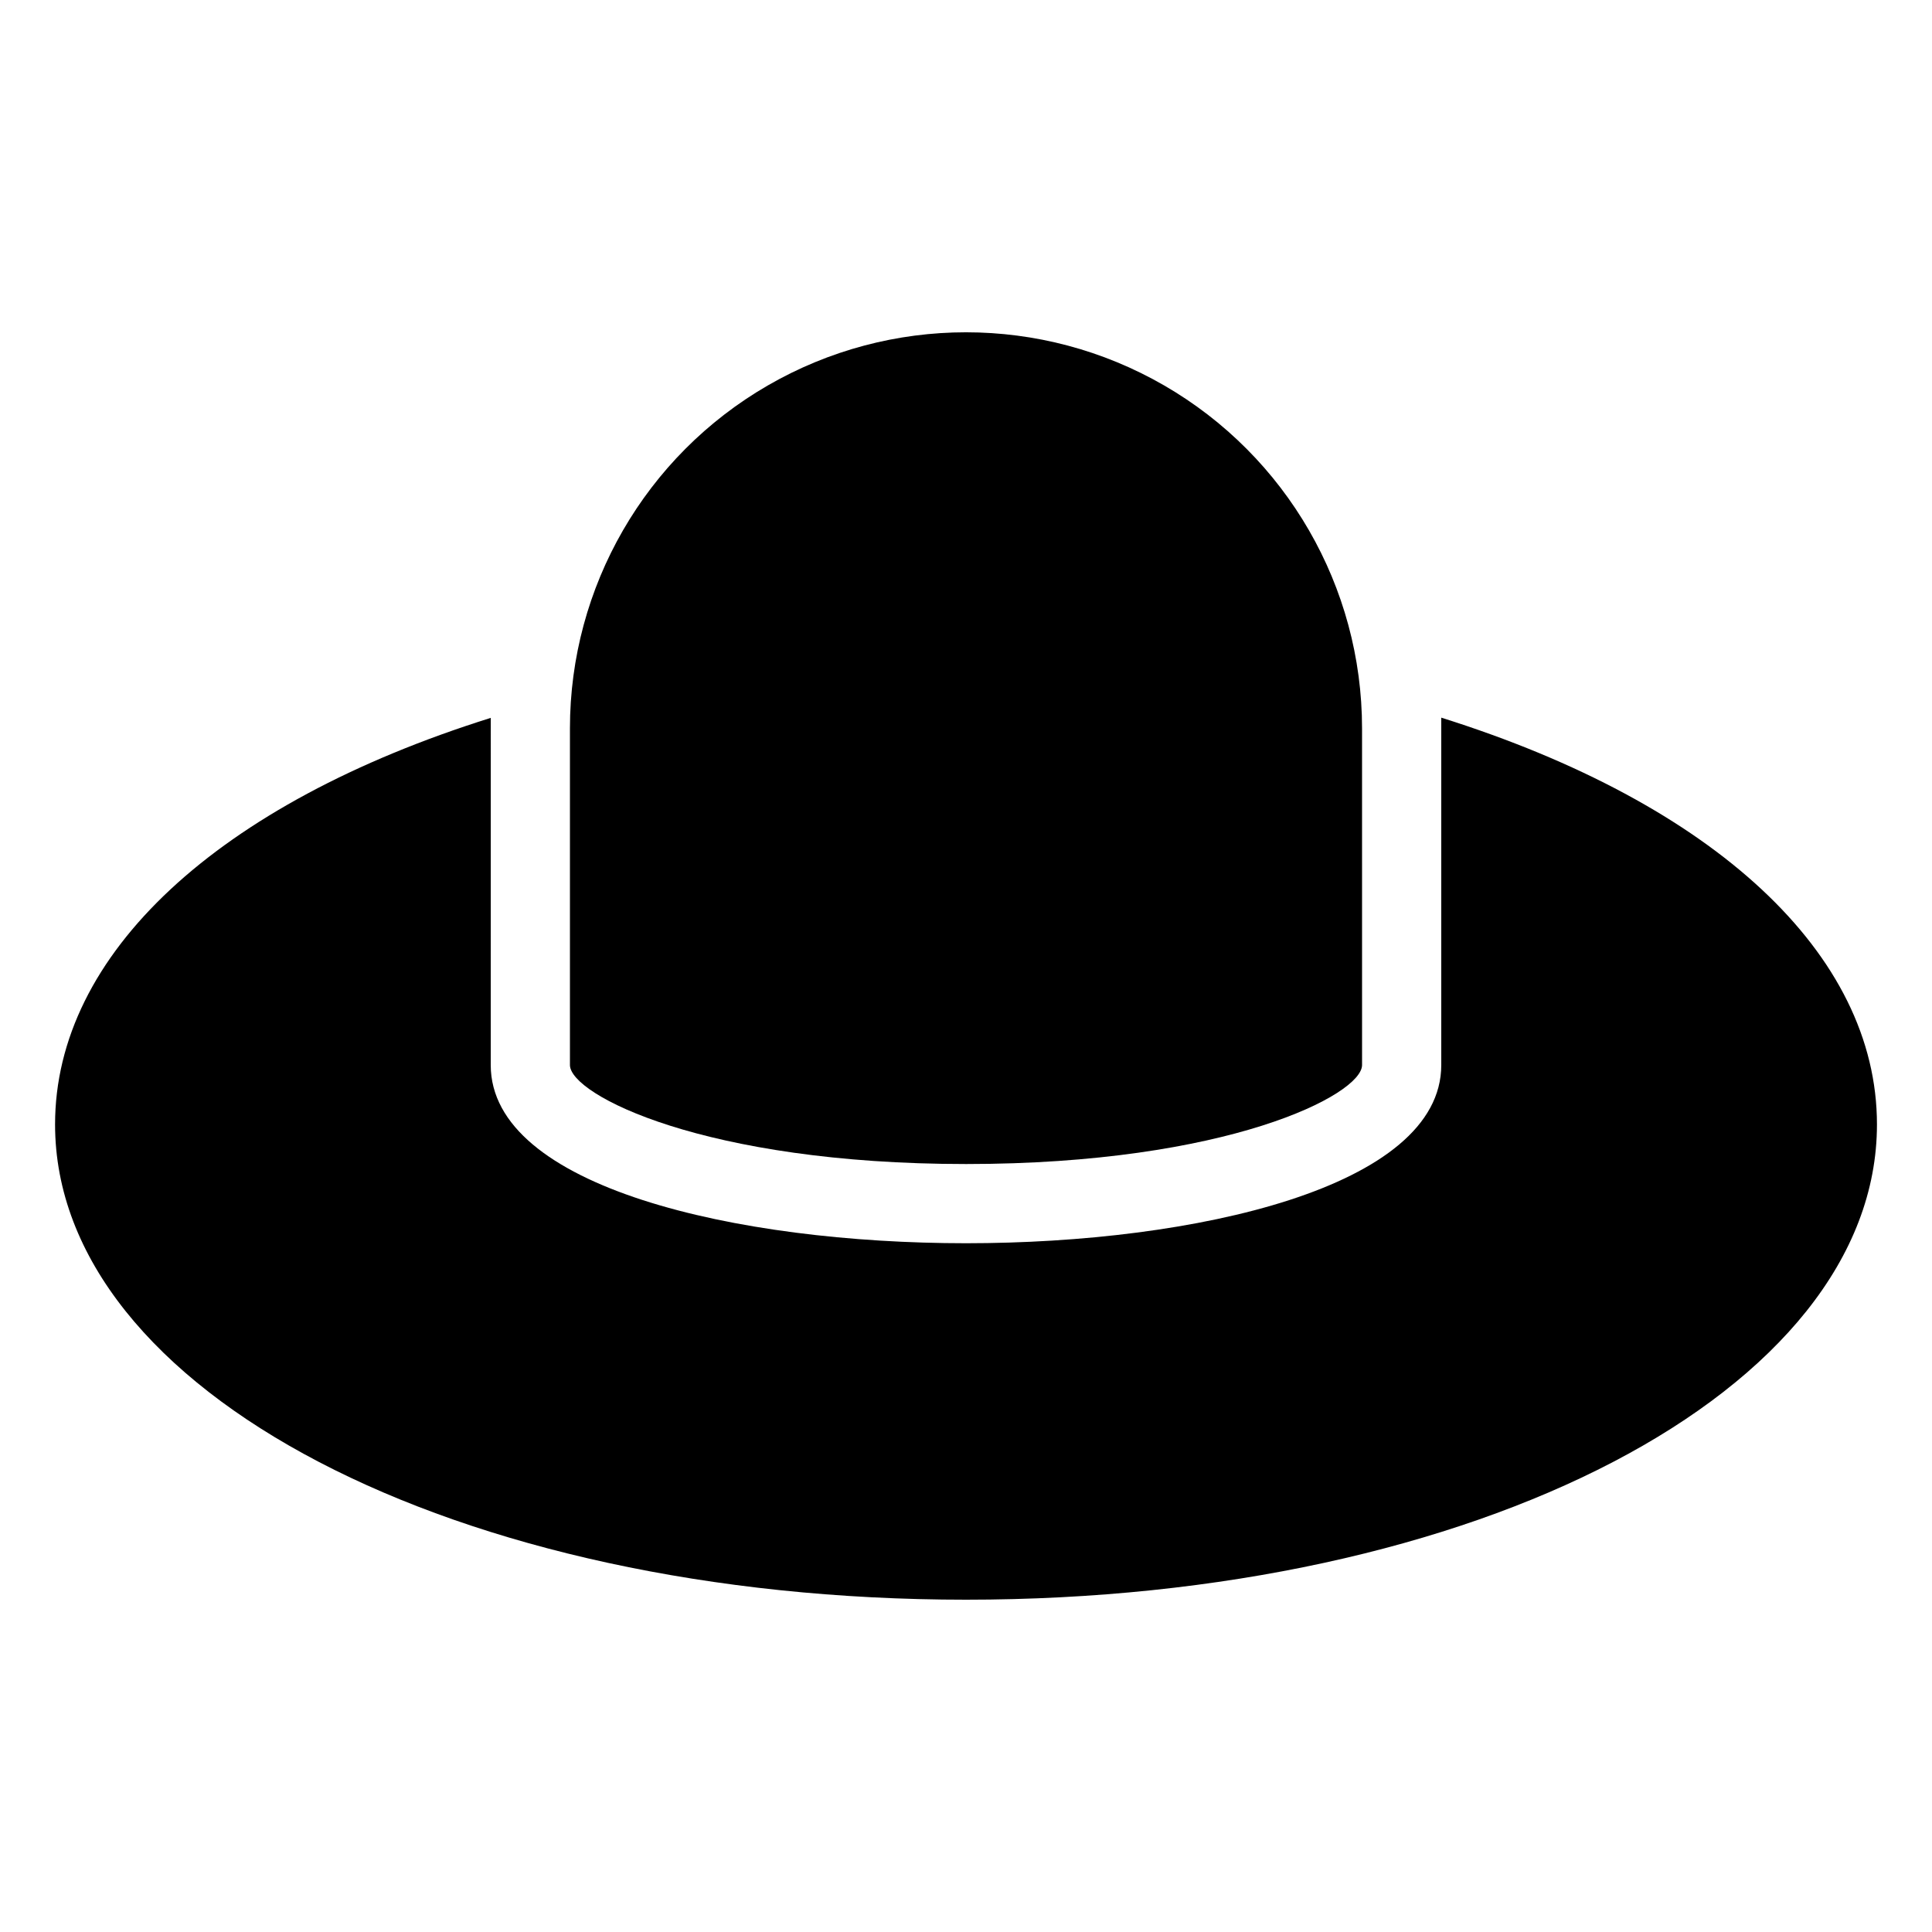
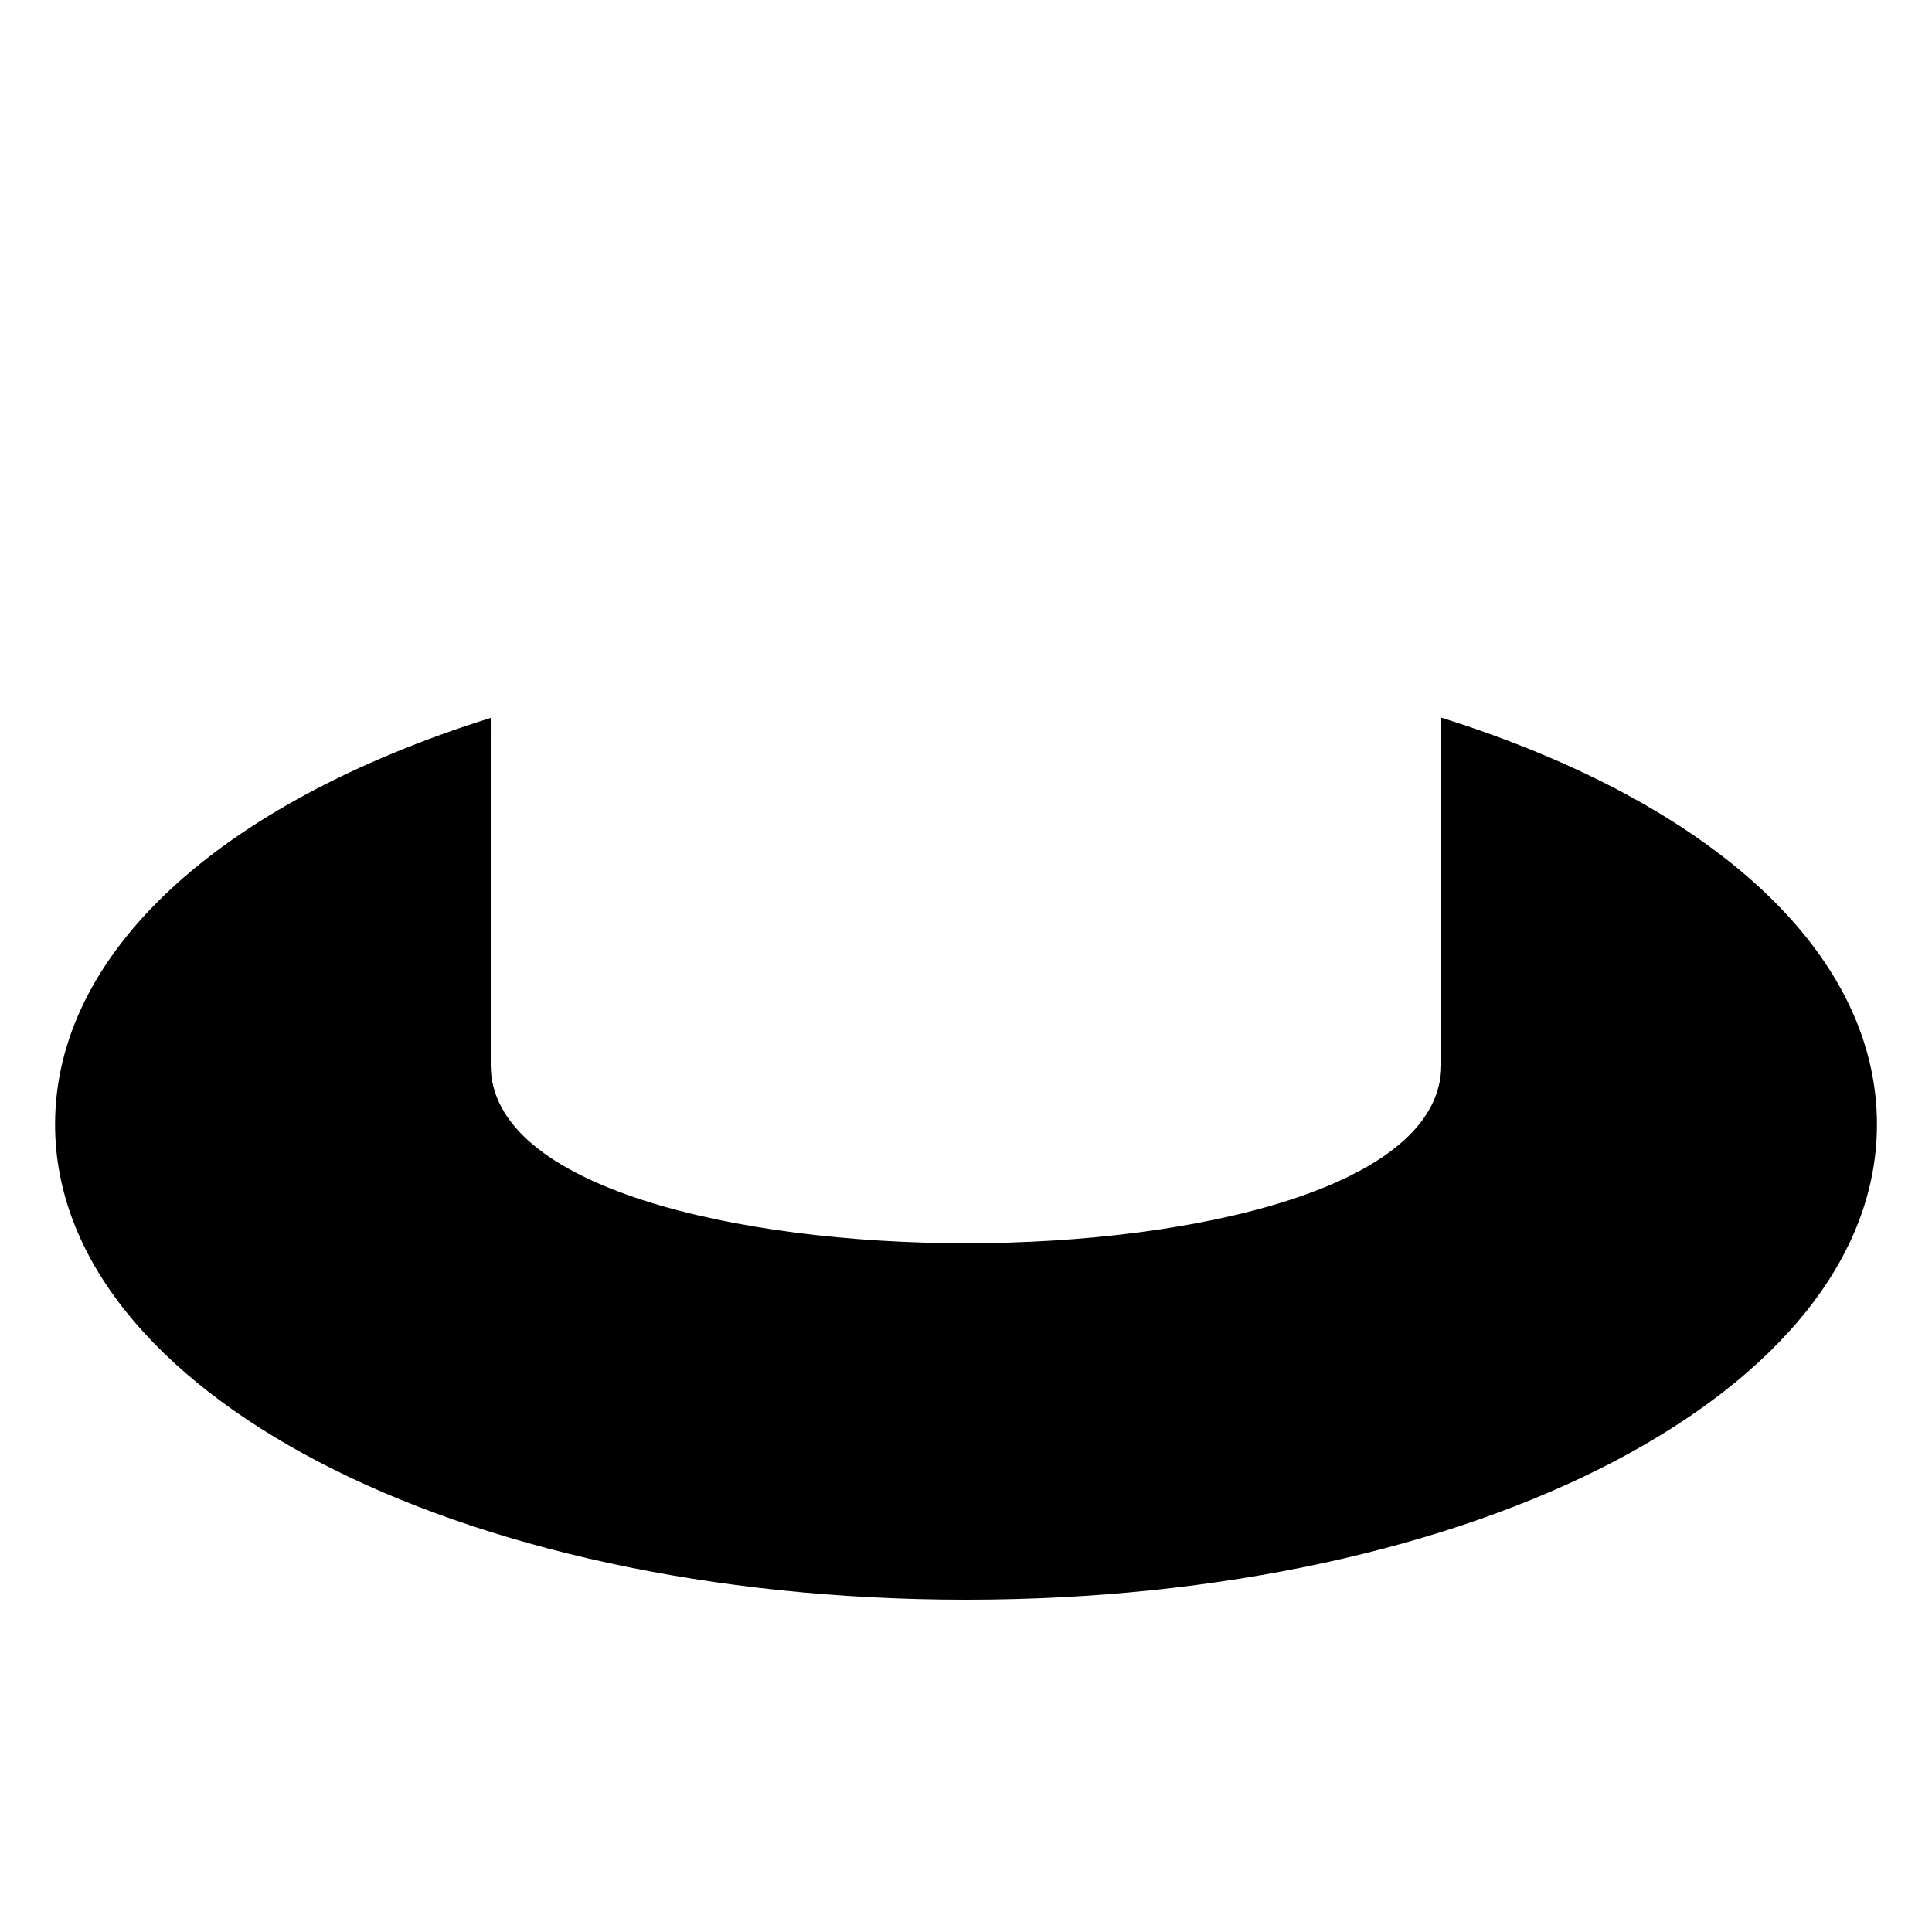
<svg xmlns="http://www.w3.org/2000/svg" fill="#000000" width="800px" height="800px" version="1.1" viewBox="144 144 512 512">
  <g>
-     <path d="m400 452.48c69.273 0 104.96-18.367 104.96-26.238l-0.004-89.219c0-37.5-20.004-72.148-52.477-90.898-32.477-18.75-72.488-18.75-104.96 0-32.477 18.75-52.48 53.398-52.48 90.898v89.215c0 7.871 35.688 26.242 104.96 26.242z" />
    <path d="m525.95 334.19v2.832 89.219c0 32.434-65.285 47.23-125.95 47.23-60.668 0-125.95-14.801-125.95-47.23l0.004-89.215v-2.781c-72.422 22.723-115.46 62.609-115.46 107.74 0 70.637 106.06 125.95 241.41 125.95 135.34 0 241.41-55.312 241.41-125.95 0-45.133-42.98-85.02-115.46-107.8z" />
  </g>
</svg>